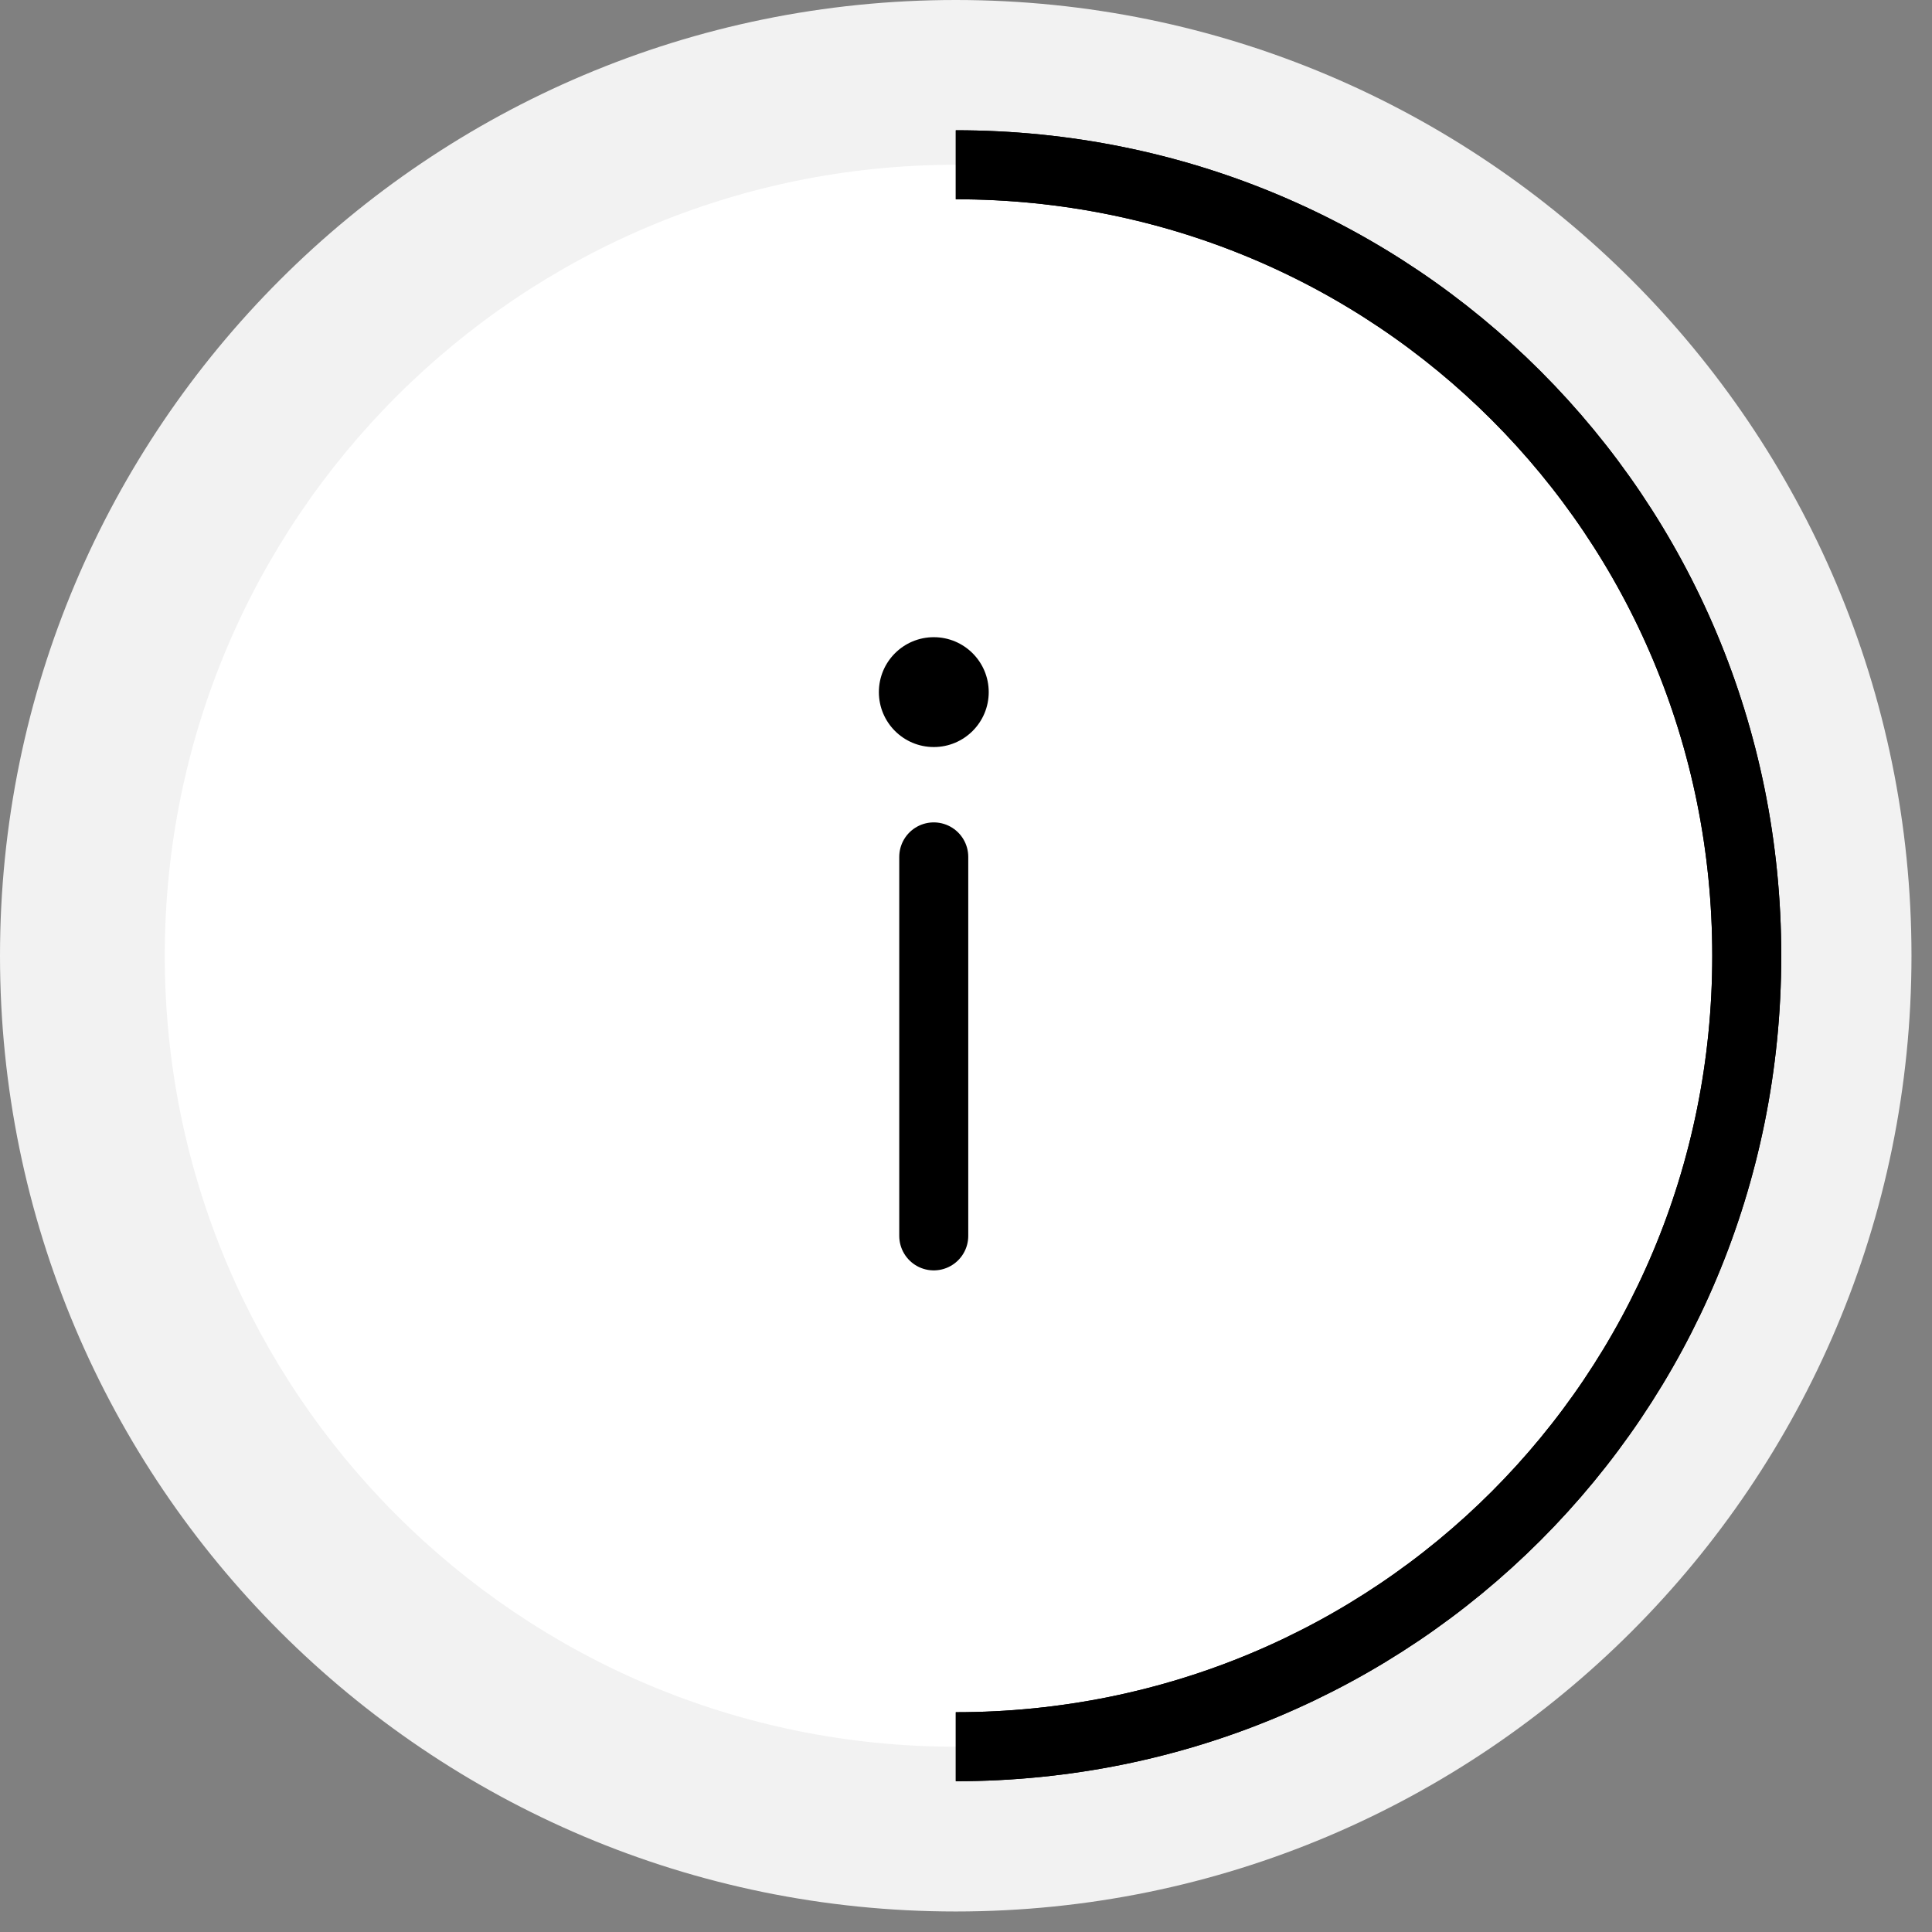
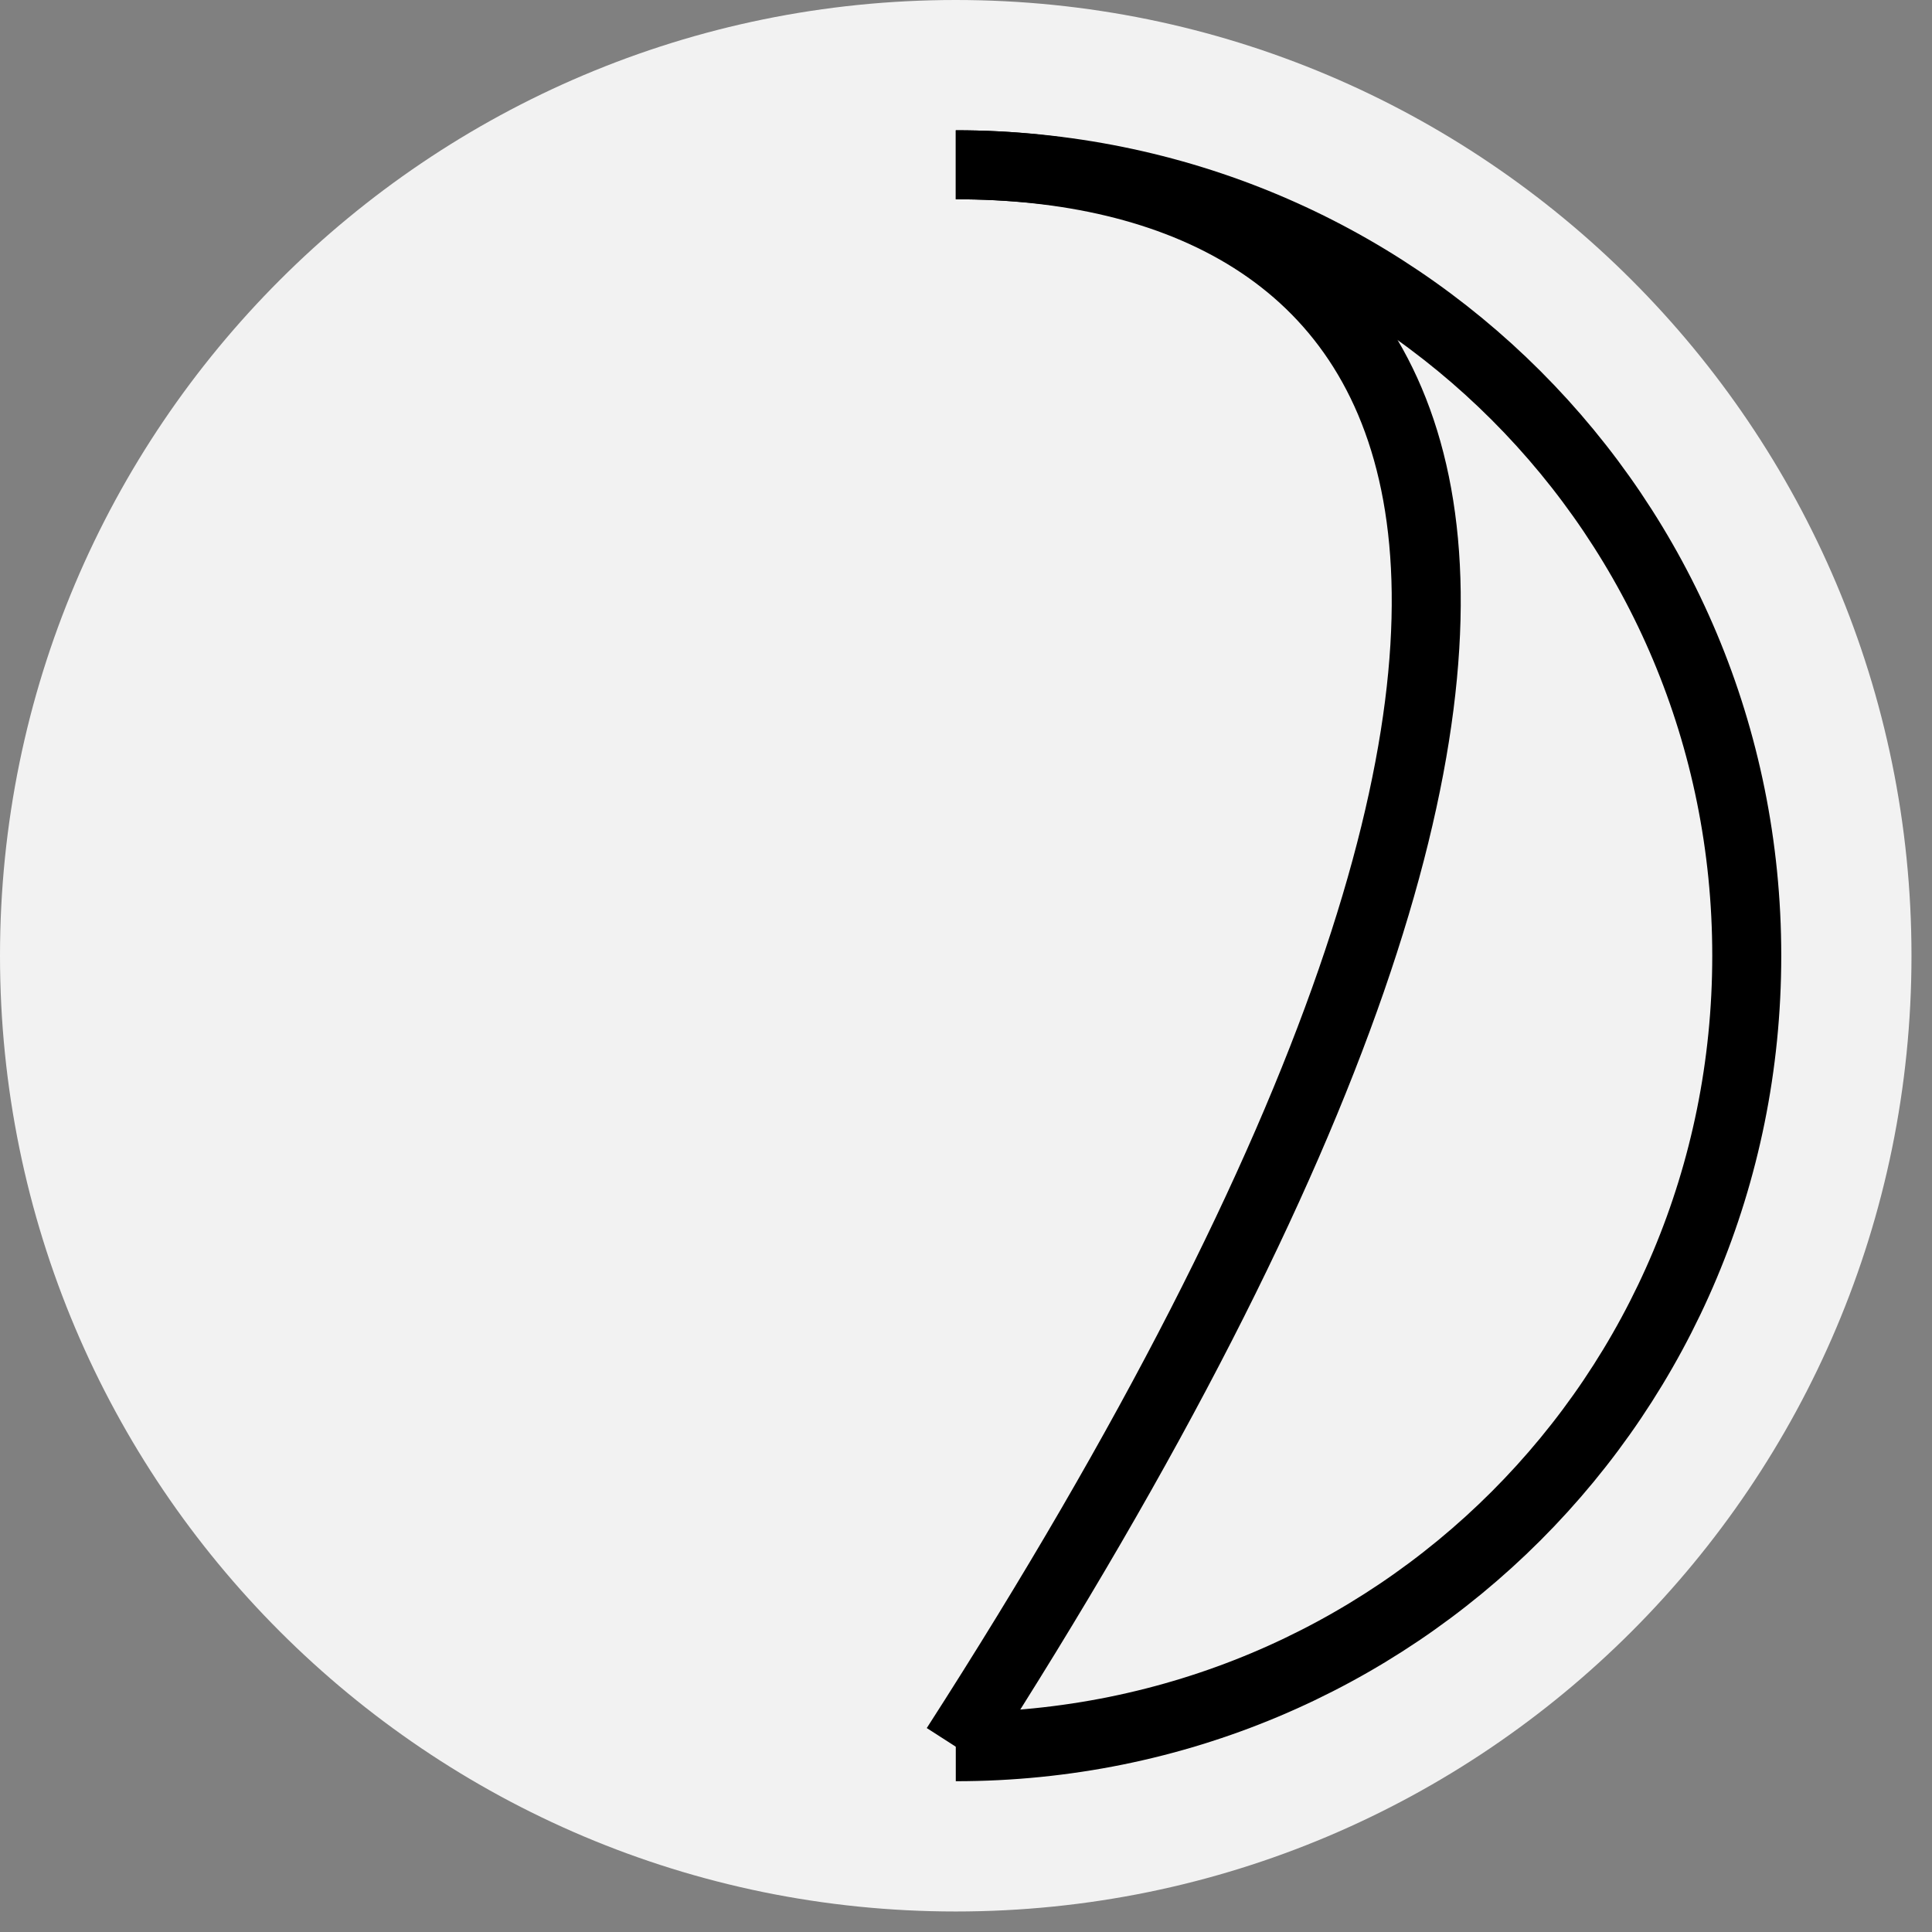
<svg xmlns="http://www.w3.org/2000/svg" width="42" height="42" viewBox="0 0 42 42" fill="none">
  <rect x="0" y="0" width="42" height="42" fill="#808080" stroke="none" />
  <path d="M20.777 41.554C32.252 41.554 41.554 32.252 41.554 20.777C41.554 9.302 32.252 0 20.777 0C9.302 0 0 9.302 0 20.777C0 32.252 9.302 41.554 20.777 41.554Z" fill="#F2F2F2" />
-   <path d="M20.777 37.972C30.273 37.972 37.972 30.273 37.972 20.777C37.972 11.28 30.273 3.582 20.777 3.582C11.28 3.582 3.582 11.28 3.582 20.777C3.582 30.273 11.28 37.972 20.777 37.972Z" fill="white" />
-   <path d="M20.778 37.972C30.331 37.972 37.973 30.33 37.973 20.777C37.973 11.224 30.331 3.582 20.778 3.582" stroke="black" stroke-width="1.5" stroke-miterlimit="10" />
+   <path d="M20.778 37.972C37.973 11.224 30.331 3.582 20.778 3.582" stroke="black" stroke-width="1.5" stroke-miterlimit="10" />
  <path d="M20.778 37.972C30.331 37.972 37.973 30.33 37.973 20.777C37.973 11.224 30.331 3.582 20.778 3.582" stroke="black" stroke-width="1.5" stroke-miterlimit="10" />
  <path d="M20.299 26.867V18.628V26.867Z" fill="black" />
-   <path d="M20.299 26.867V18.628" stroke="black" stroke-width="1.5" stroke-linecap="round" stroke-linejoin="round" />
-   <circle cx="20.3" cy="15.046" r="1.194" fill="black" />
</svg>